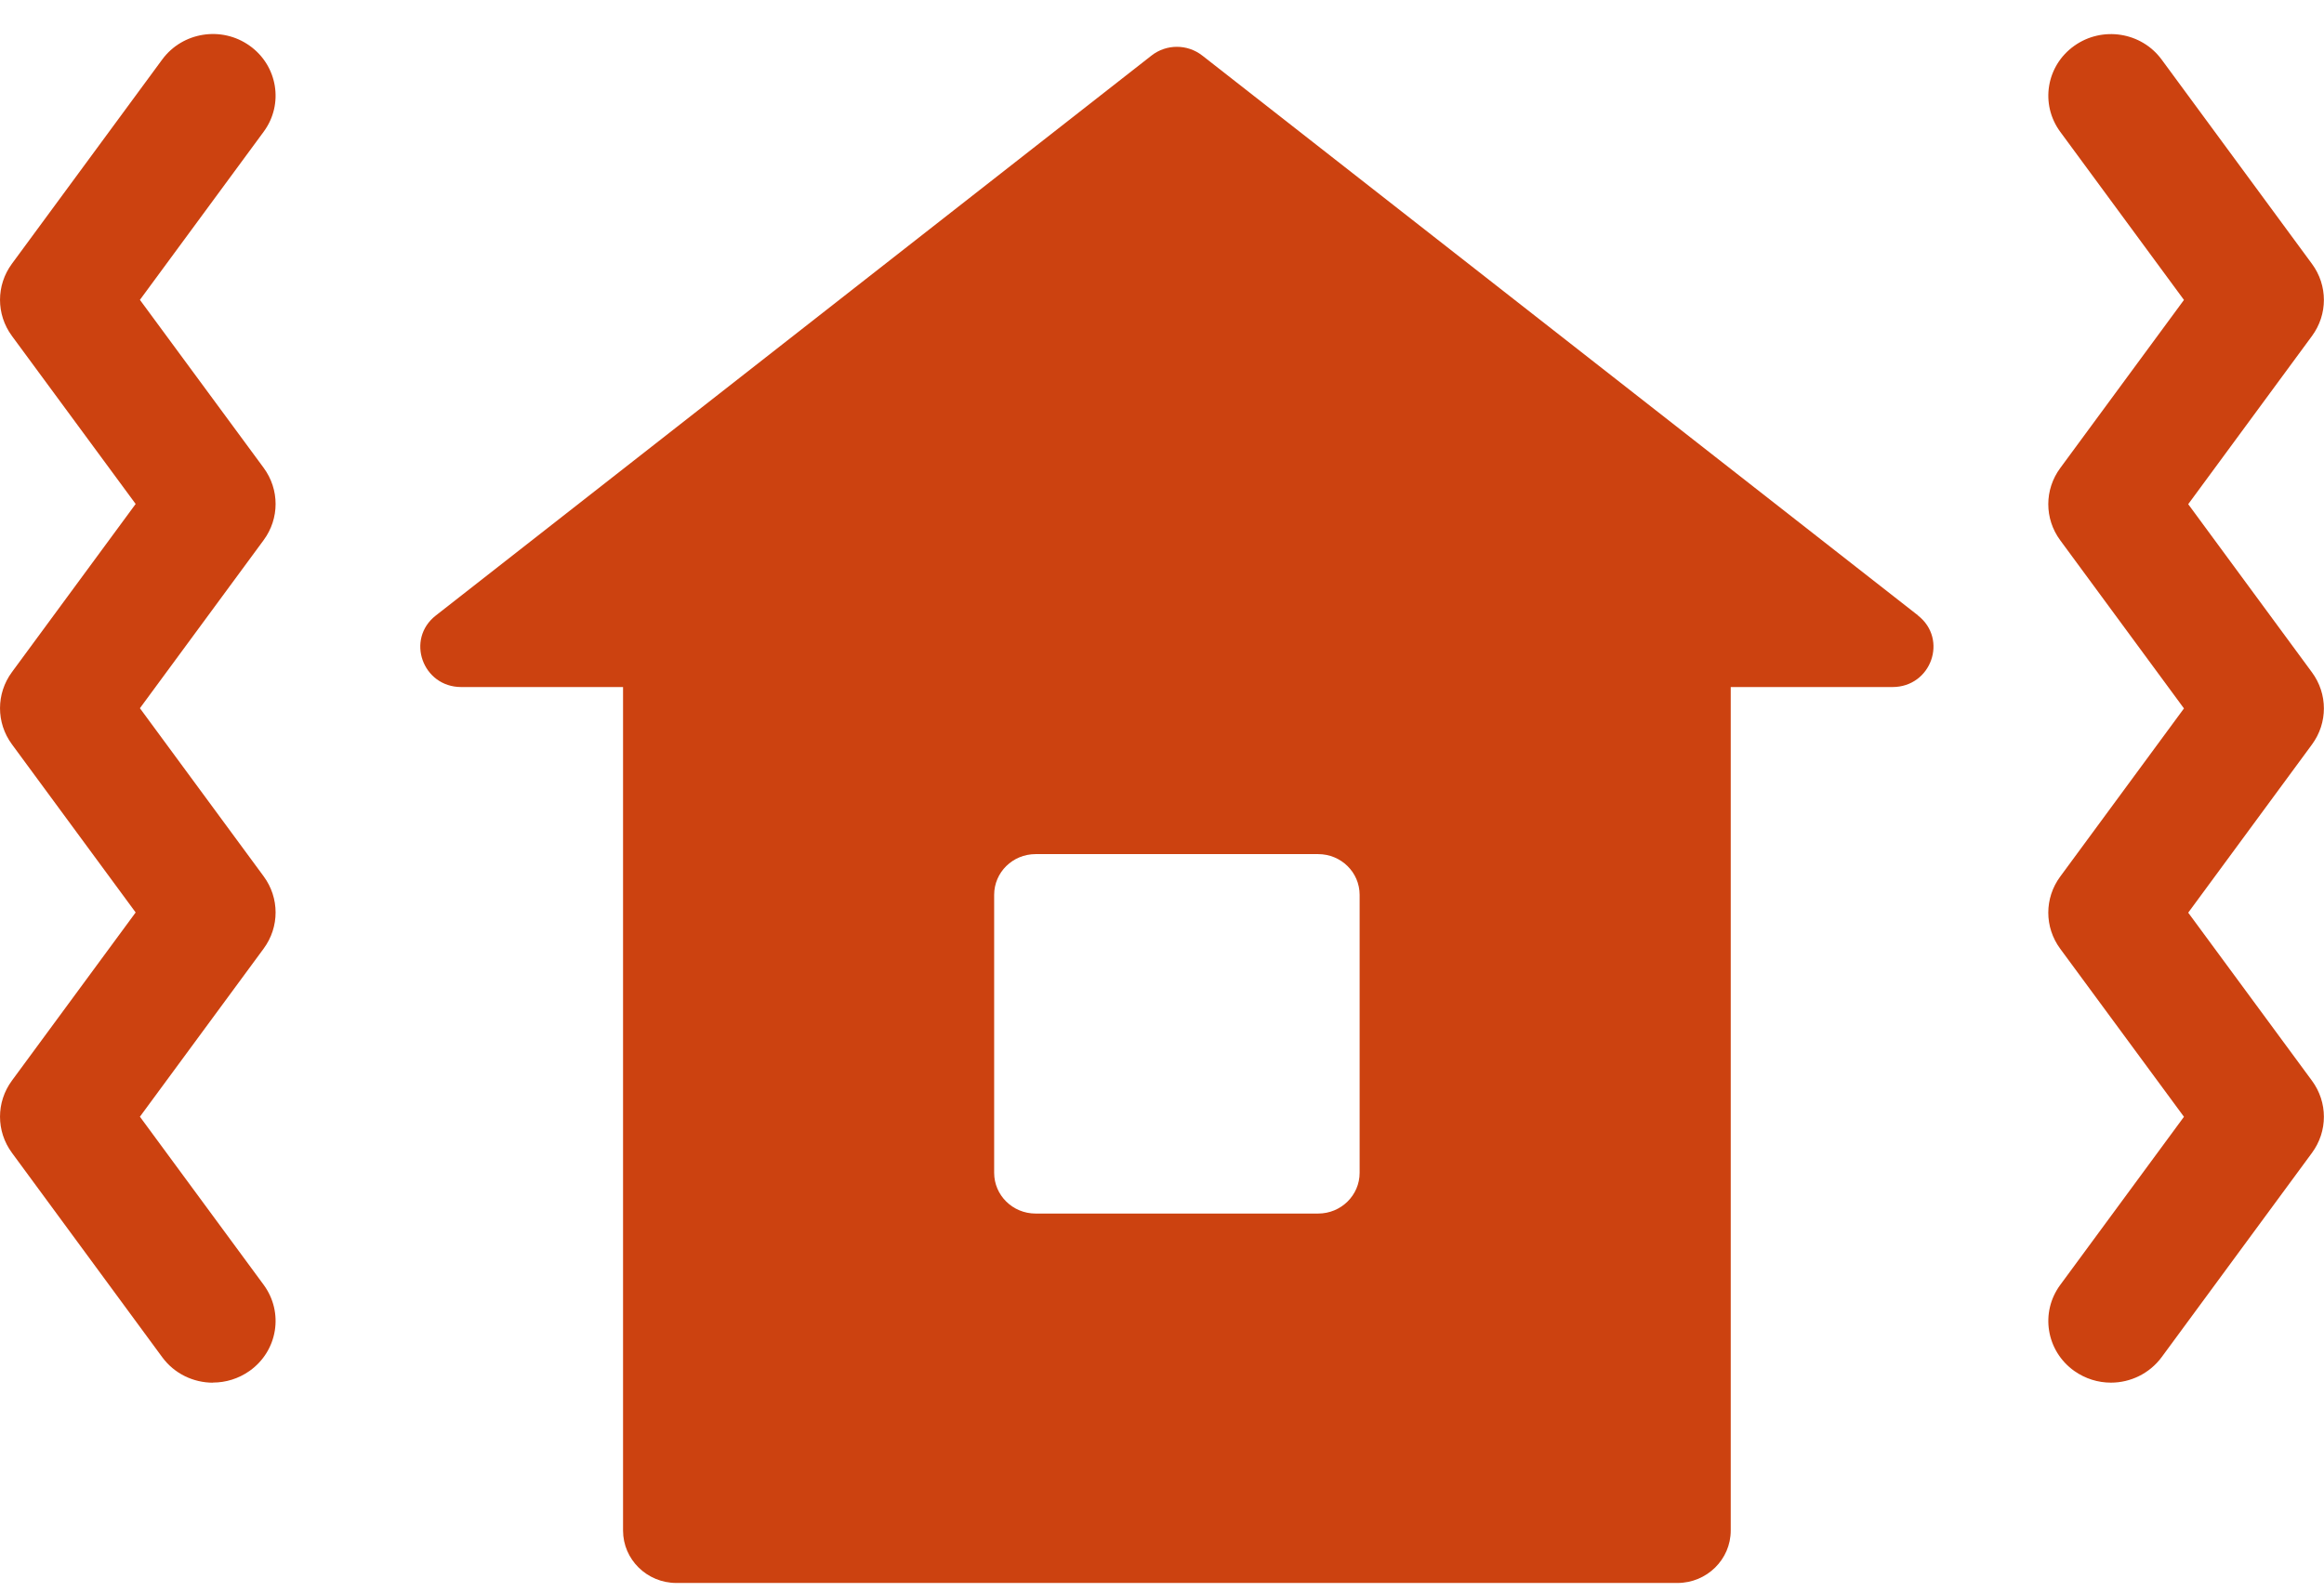
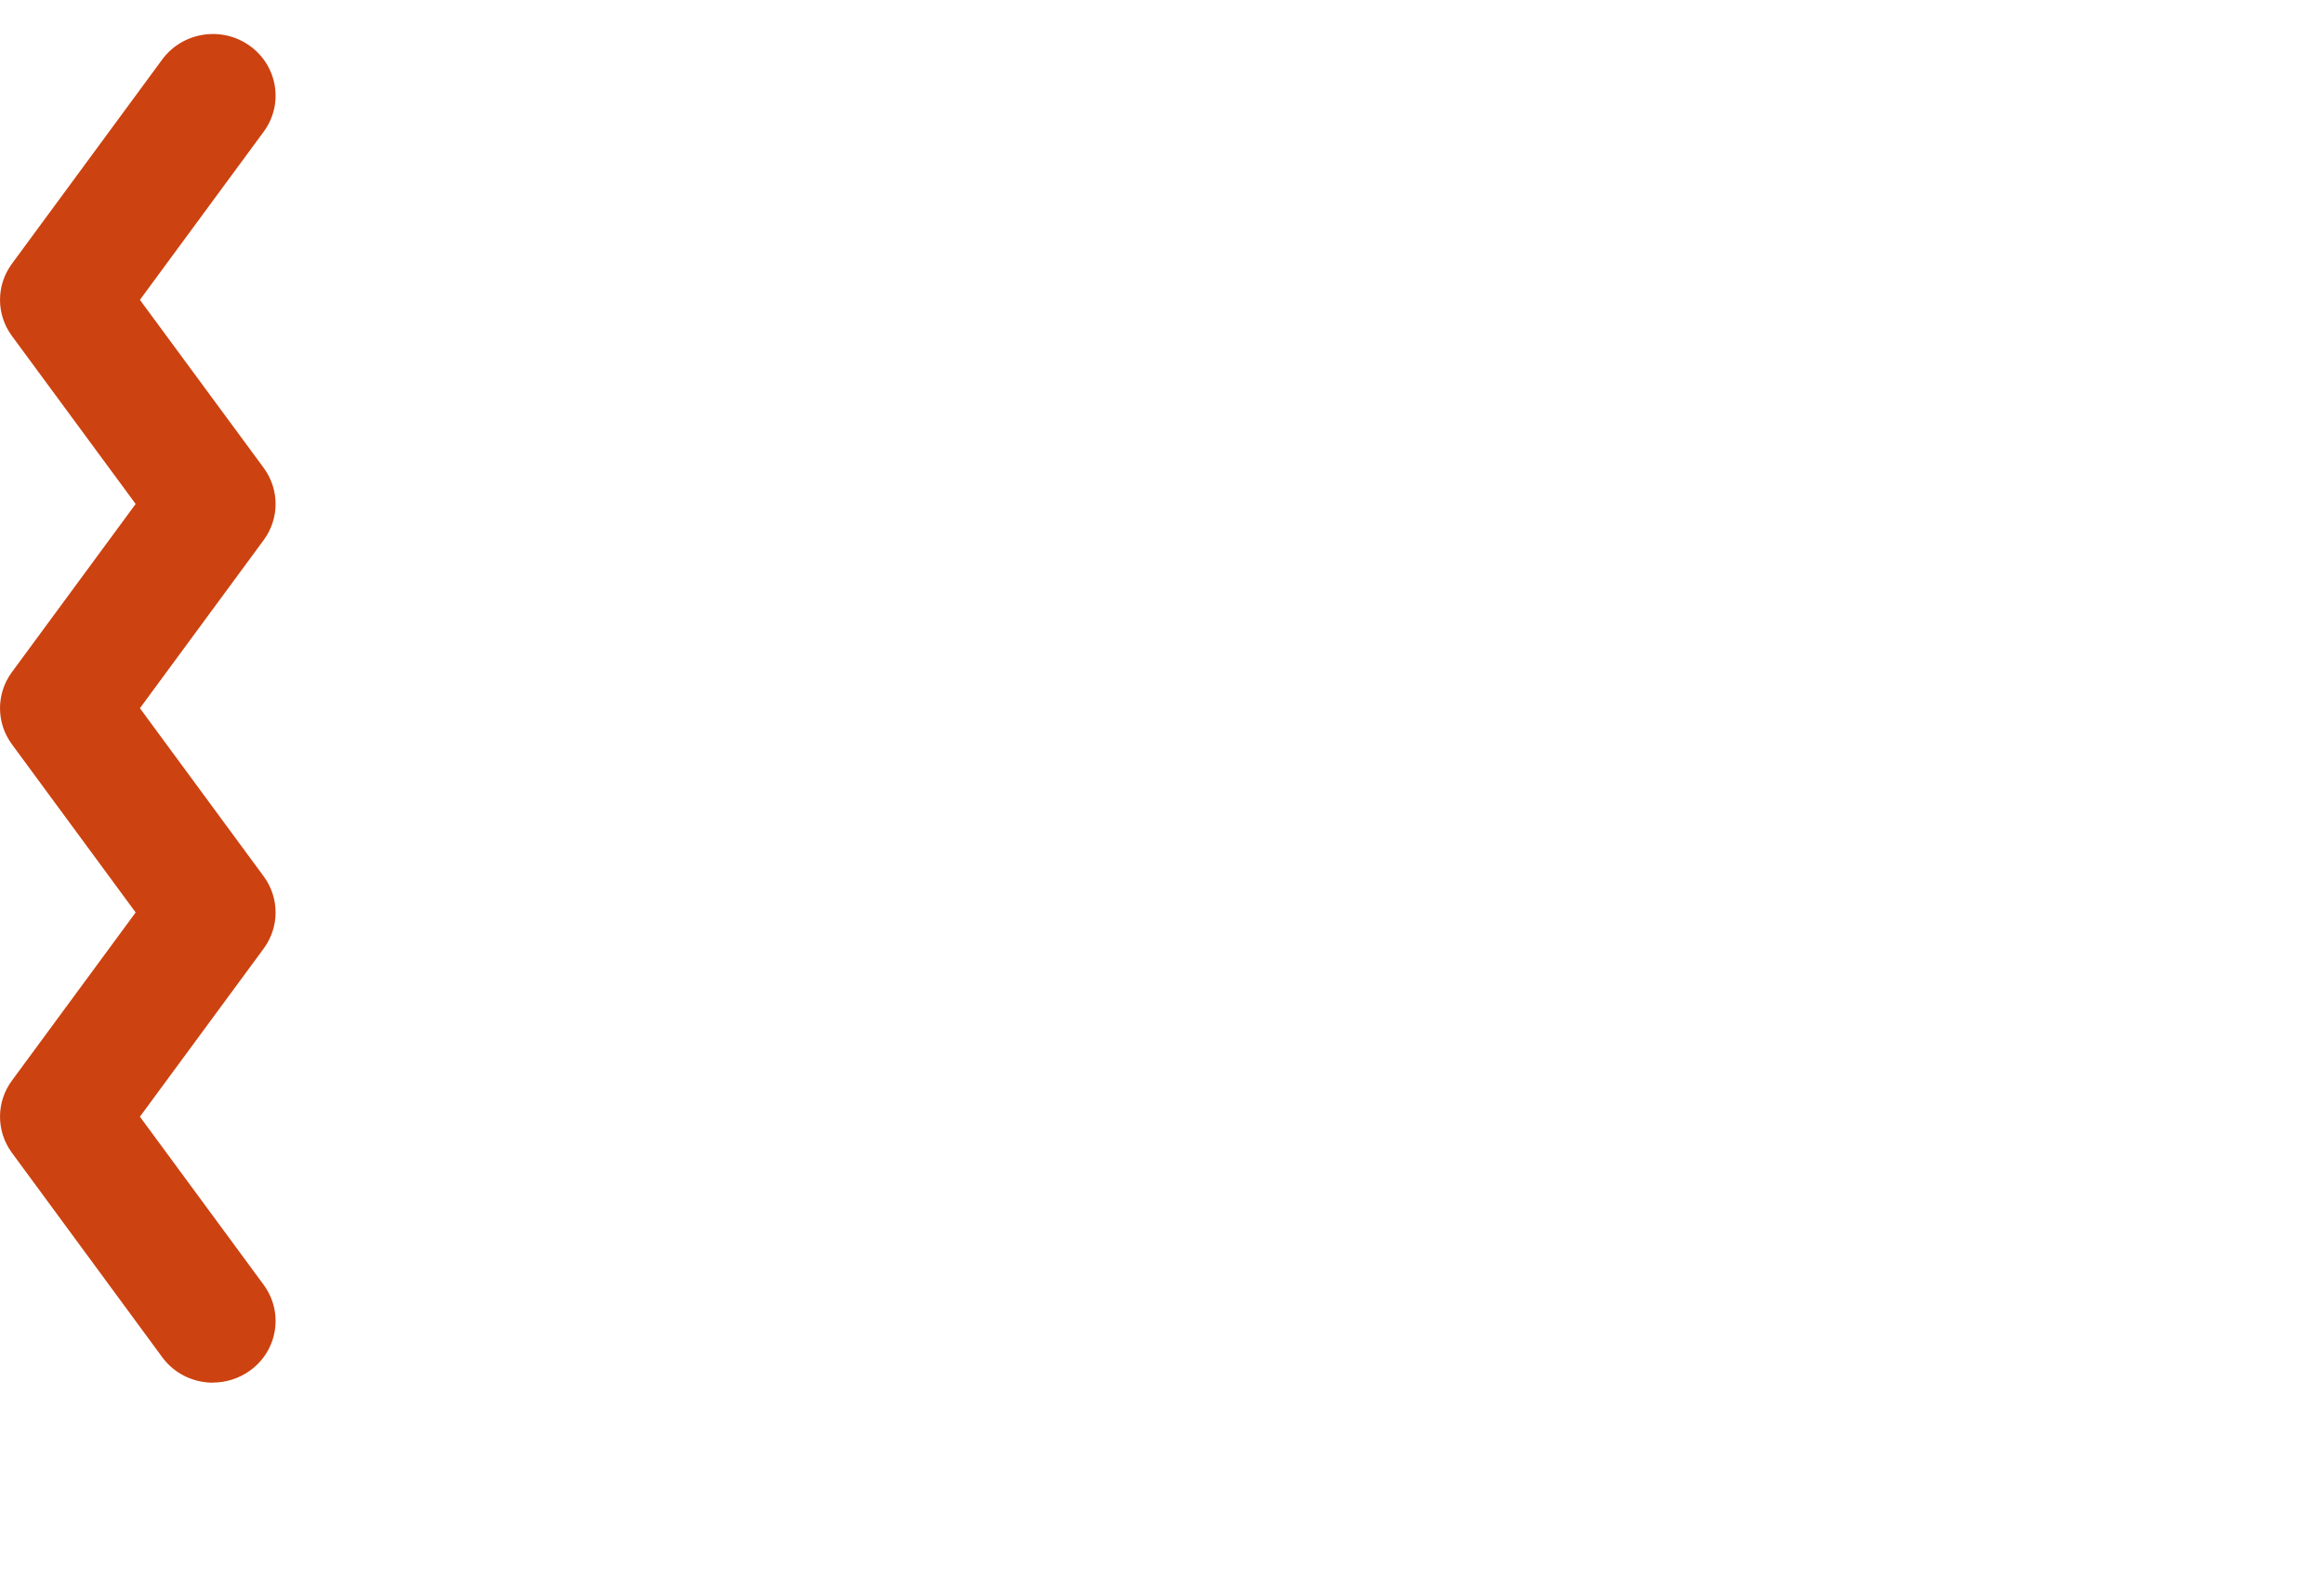
<svg xmlns="http://www.w3.org/2000/svg" width="54" height="37" viewBox="0 0 54 37" fill="none">
  <path d="M4.948 32.136C4.497 32.136 4.052 31.929 3.769 31.543L0.277 26.793C-0.092 26.292 -0.092 25.616 0.277 25.115L3.152 21.207L0.277 17.299C-0.092 16.798 -0.092 16.122 0.277 15.621L3.152 11.713L0.277 7.808C-0.092 7.307 -0.092 6.631 0.277 6.13L3.769 1.383C4.241 0.742 5.152 0.599 5.801 1.063C6.453 1.527 6.598 2.423 6.127 3.061L3.251 6.969L6.127 10.874C6.496 11.376 6.496 12.051 6.127 12.552L3.251 16.46L6.127 20.368C6.496 20.869 6.496 21.545 6.127 22.046L3.251 25.954L6.127 29.862C6.598 30.504 6.453 31.397 5.801 31.861C5.542 32.044 5.245 32.133 4.948 32.133V32.136Z" fill="#CC4210" />
-   <path d="M49.05 32.135C48.753 32.135 48.456 32.046 48.197 31.863C47.545 31.399 47.4 30.503 47.871 29.864L50.746 25.956L47.871 22.051C47.501 21.55 47.501 20.874 47.871 20.373L50.746 16.465L47.871 12.557C47.501 12.056 47.501 11.38 47.871 10.879L50.746 6.971L47.871 3.063C47.4 2.422 47.545 1.529 48.197 1.065C48.849 0.601 49.757 0.744 50.228 1.385L53.72 6.132C54.09 6.633 54.09 7.309 53.72 7.81L50.845 11.718L53.72 15.626C54.09 16.127 54.09 16.803 53.72 17.304L50.845 21.212L53.72 25.117C54.09 25.618 54.09 26.294 53.72 26.795L50.228 31.542C49.943 31.928 49.498 32.135 49.05 32.135Z" fill="#CC4210" />
-   <path d="M44.565 14.302L27.937 1.292C27.59 1.02 27.101 1.02 26.755 1.292L10.127 14.305C9.422 14.855 9.818 15.968 10.717 15.968H14.477V35.572C14.477 36.245 15.033 36.791 15.717 36.791H38.975C39.659 36.791 40.215 36.245 40.215 35.572V15.968H43.974C44.874 15.968 45.27 14.855 44.565 14.305V14.302ZM31.592 27.258C31.592 27.781 31.161 28.205 30.628 28.205H24.063C23.531 28.205 23.1 27.781 23.1 27.258V20.798C23.1 20.274 23.531 19.851 24.063 19.851H30.628C31.161 19.851 31.592 20.274 31.592 20.798V27.258Z" fill="#CC4210" />
</svg>